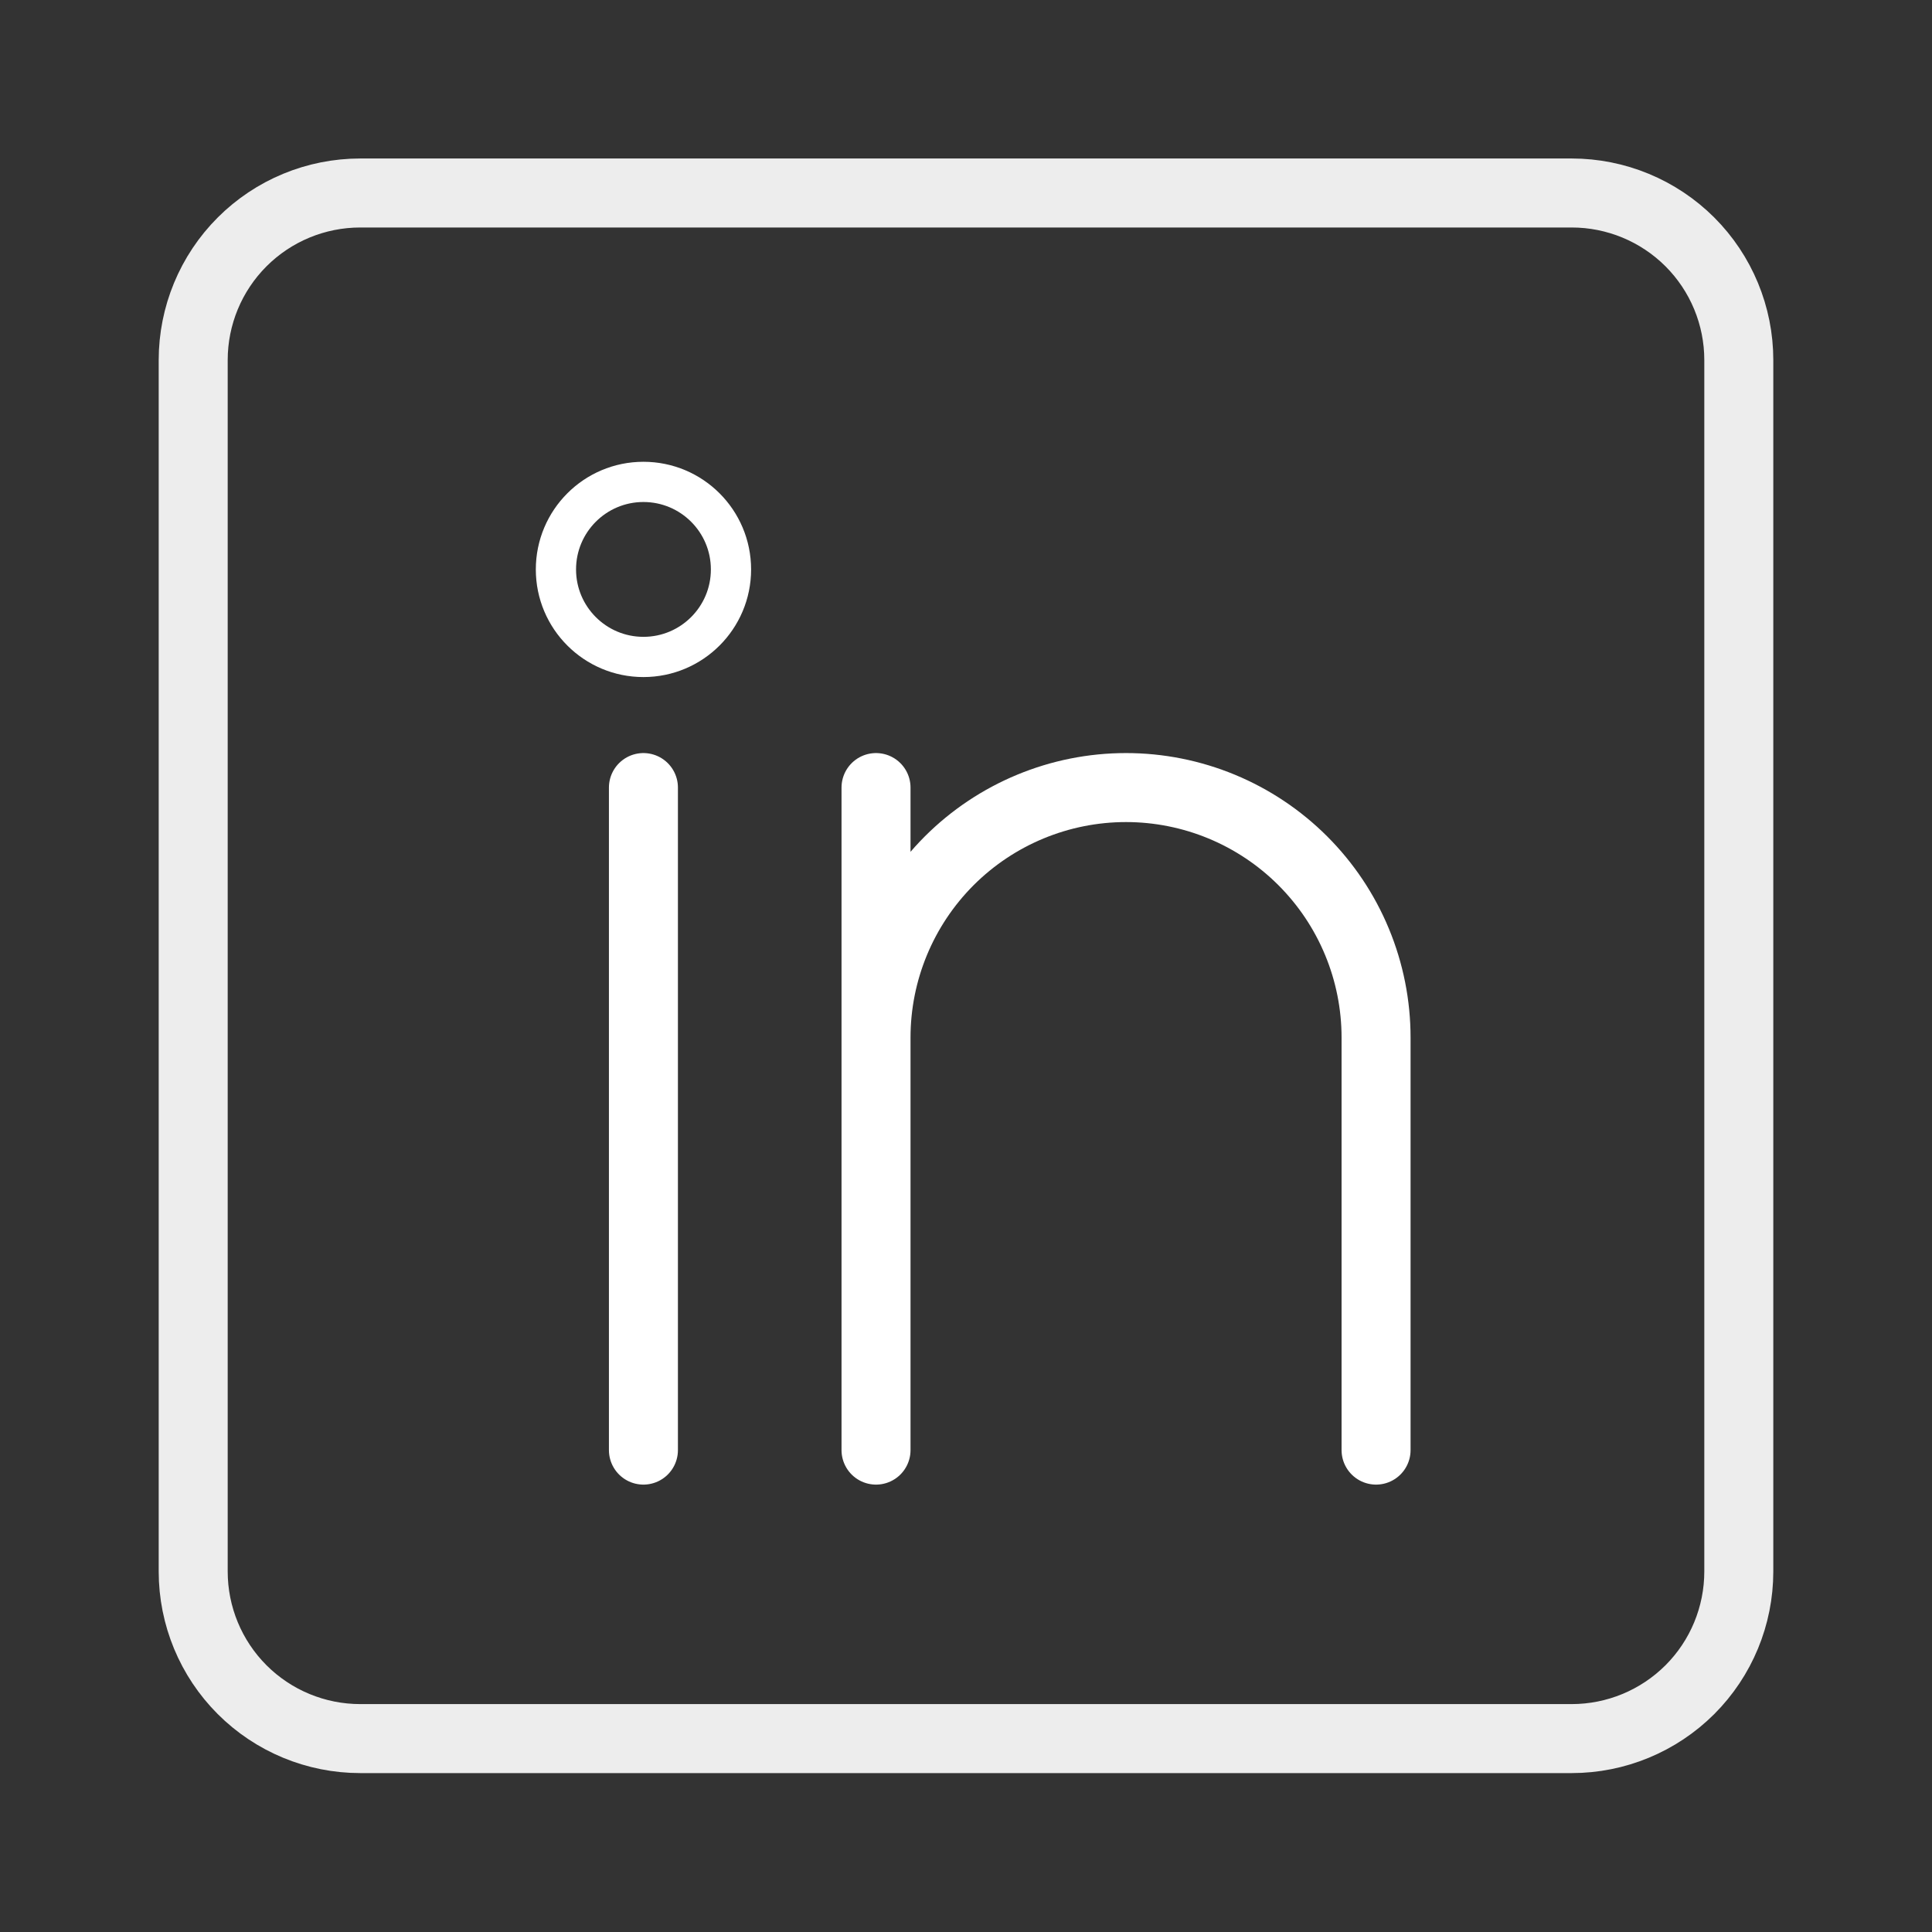
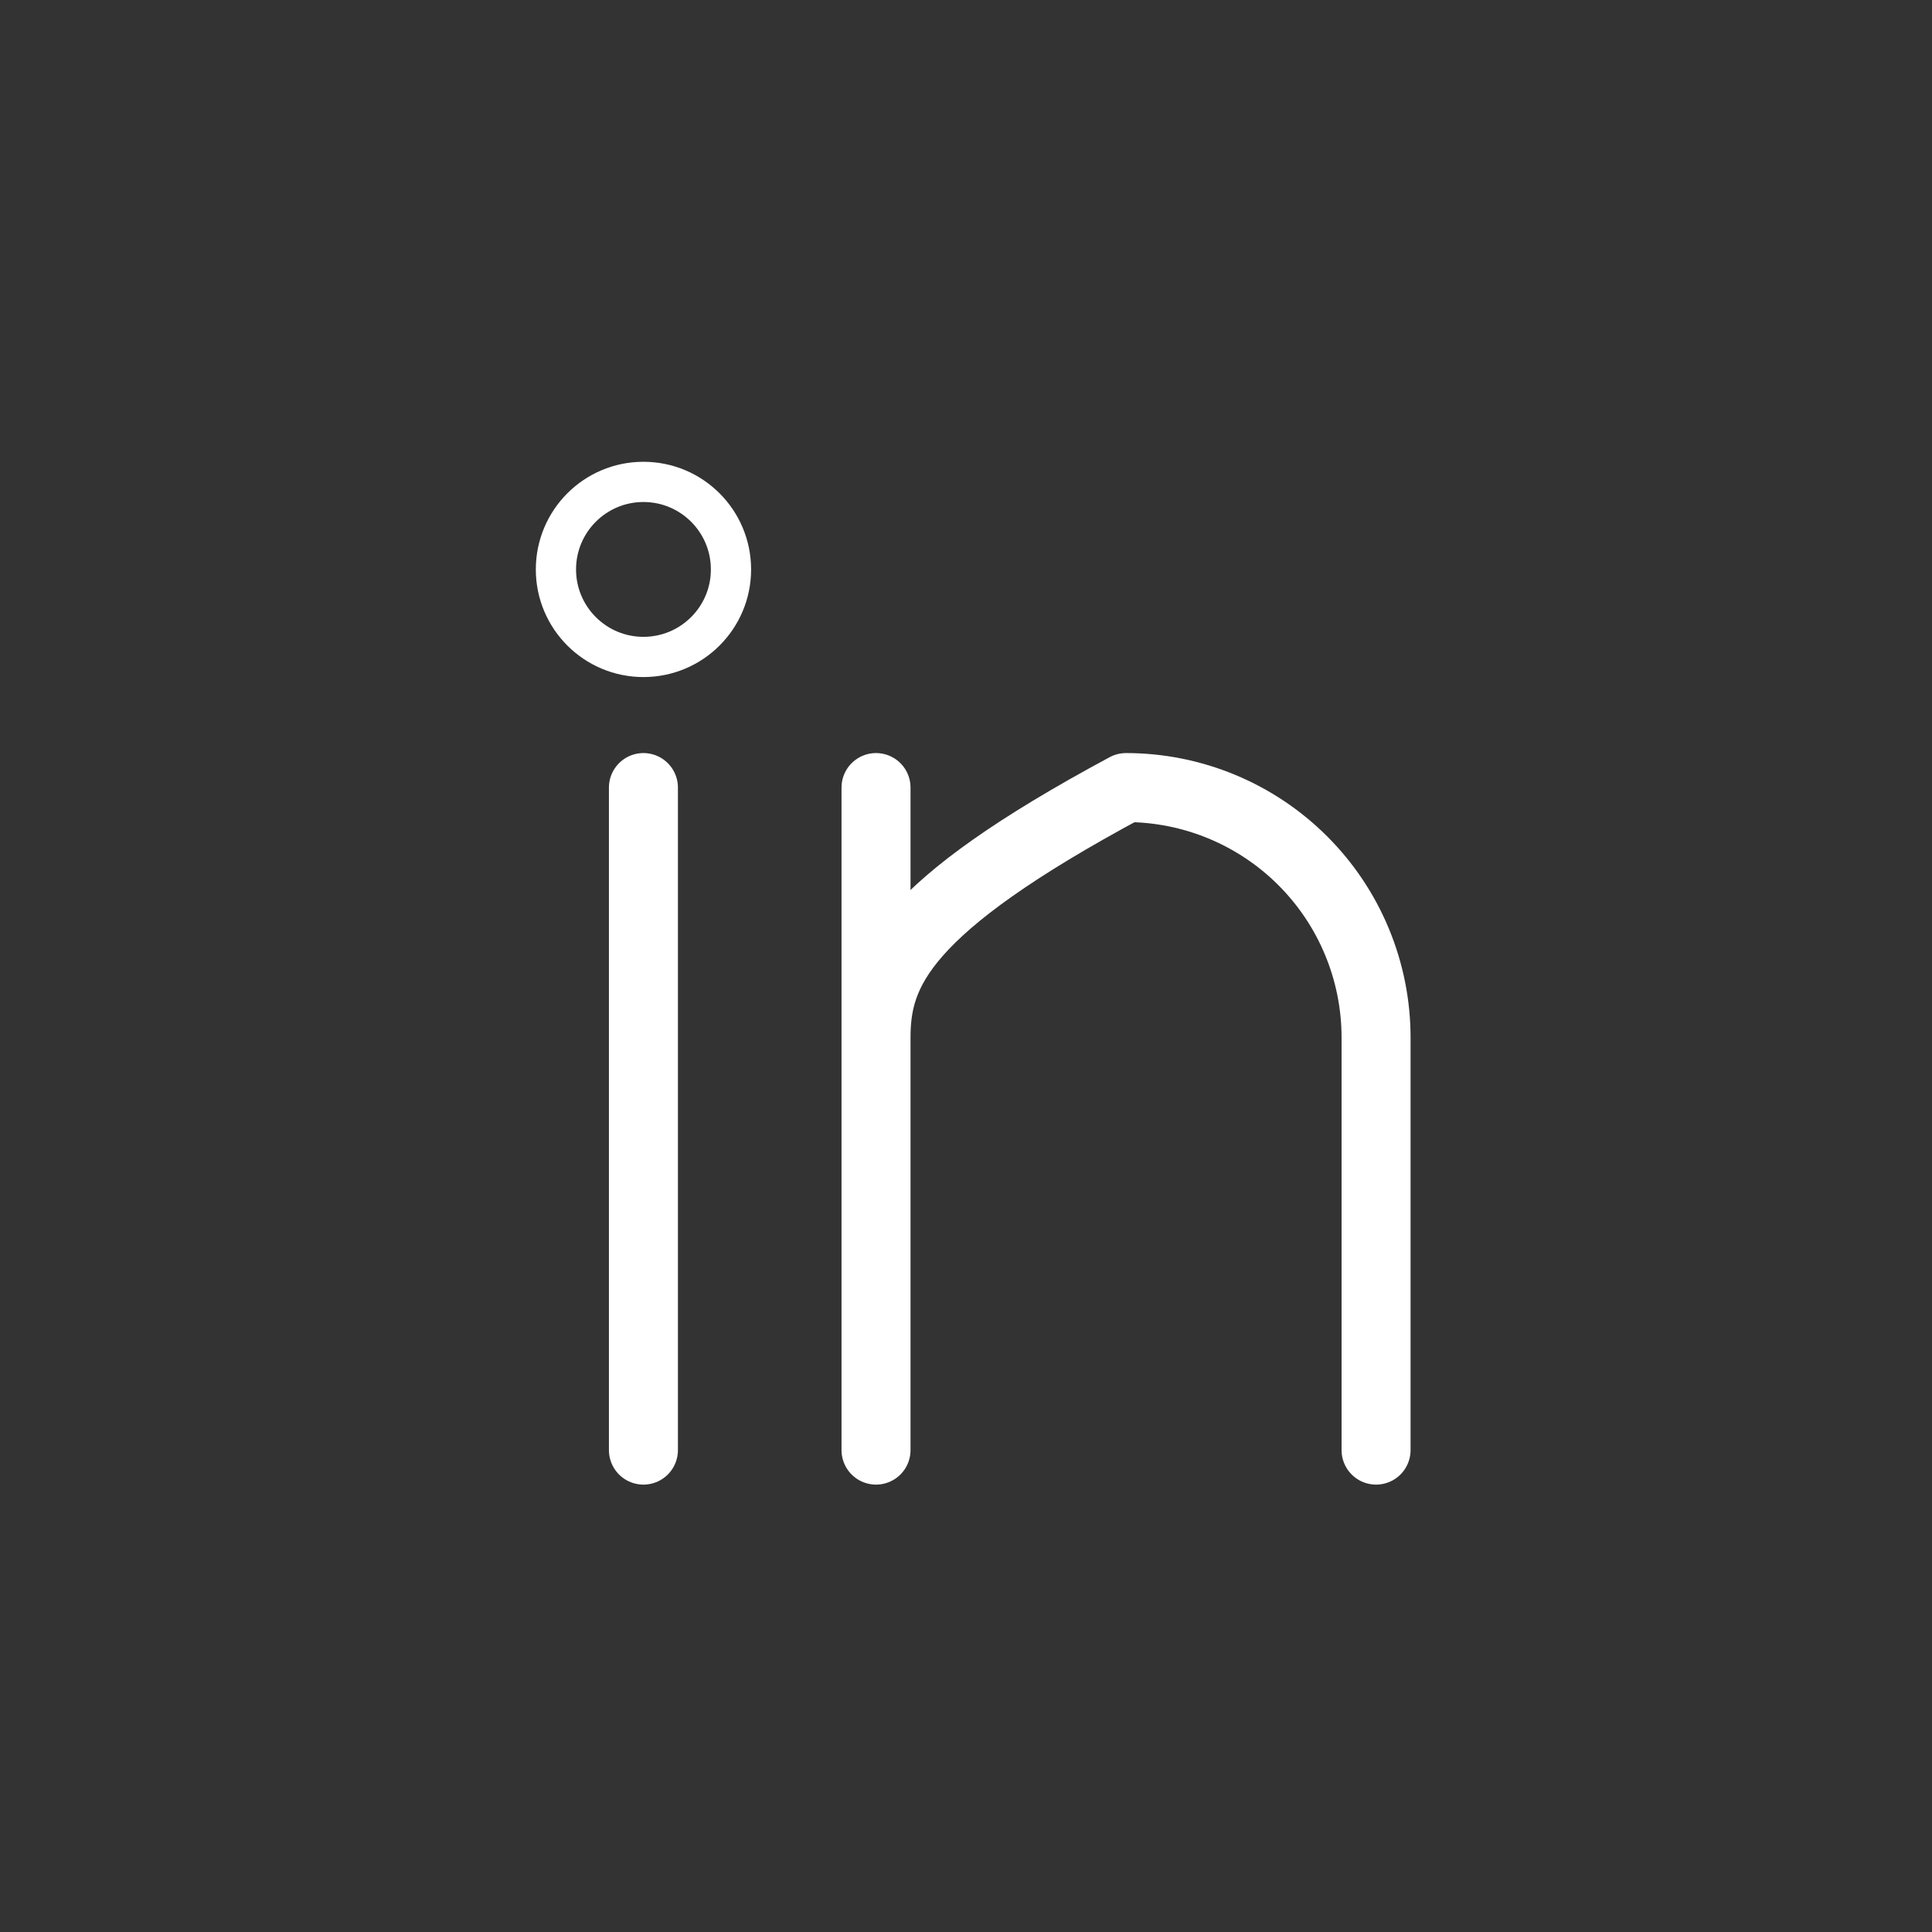
<svg xmlns="http://www.w3.org/2000/svg" width="28" height="28" viewBox="0 0 28 28" fill="none">
  <rect x="0" y="0" width="28" height="28" fill="#333333" stroke="none" />
  <g id="Linkedin">
-     <path id="Vector" d="M22.778 2.797H5.221C4.579 2.797 3.963 3.052 3.509 3.506C3.055 3.96 2.8 4.576 2.8 5.218V22.775C2.8 23.418 3.055 24.034 3.509 24.488C3.963 24.942 4.579 25.197 5.221 25.197H22.778C23.42 25.197 24.036 24.942 24.491 24.488C24.945 24.034 25.2 23.418 25.2 22.775V5.218C25.2 4.576 24.945 3.96 24.491 3.506C24.036 3.052 23.42 2.797 22.778 2.797Z" stroke="#EDEDED" stroke-linecap="round" stroke-linejoin="round" />
    <path id="Vector_2" d="M9.325 9.521C10.026 9.521 10.594 8.953 10.594 8.253C10.594 7.552 10.026 6.984 9.325 6.984C8.625 6.984 8.057 7.552 8.057 8.253C8.057 8.953 8.625 9.521 9.325 9.521Z" stroke="white" stroke-width="0.583" stroke-linecap="round" stroke-linejoin="round" />
-     <path id="Vector_3" d="M9.325 11.414V21.016M19.943 21.016V15.037C19.943 14.561 19.849 14.09 19.667 13.651C19.485 13.211 19.218 12.812 18.881 12.475C18.545 12.139 18.145 11.872 17.706 11.69C17.266 11.508 16.795 11.414 16.319 11.414C15.358 11.414 14.437 11.796 13.757 12.475C13.078 13.155 12.696 14.076 12.696 15.037M12.696 21.016V11.414" stroke="white" stroke-linecap="round" stroke-linejoin="round" />
+     <path id="Vector_3" d="M9.325 11.414V21.016M19.943 21.016V15.037C19.943 14.561 19.849 14.09 19.667 13.651C19.485 13.211 19.218 12.812 18.881 12.475C18.545 12.139 18.145 11.872 17.706 11.69C17.266 11.508 16.795 11.414 16.319 11.414C13.078 13.155 12.696 14.076 12.696 15.037M12.696 21.016V11.414" stroke="white" stroke-linecap="round" stroke-linejoin="round" />
  </g>
</svg>